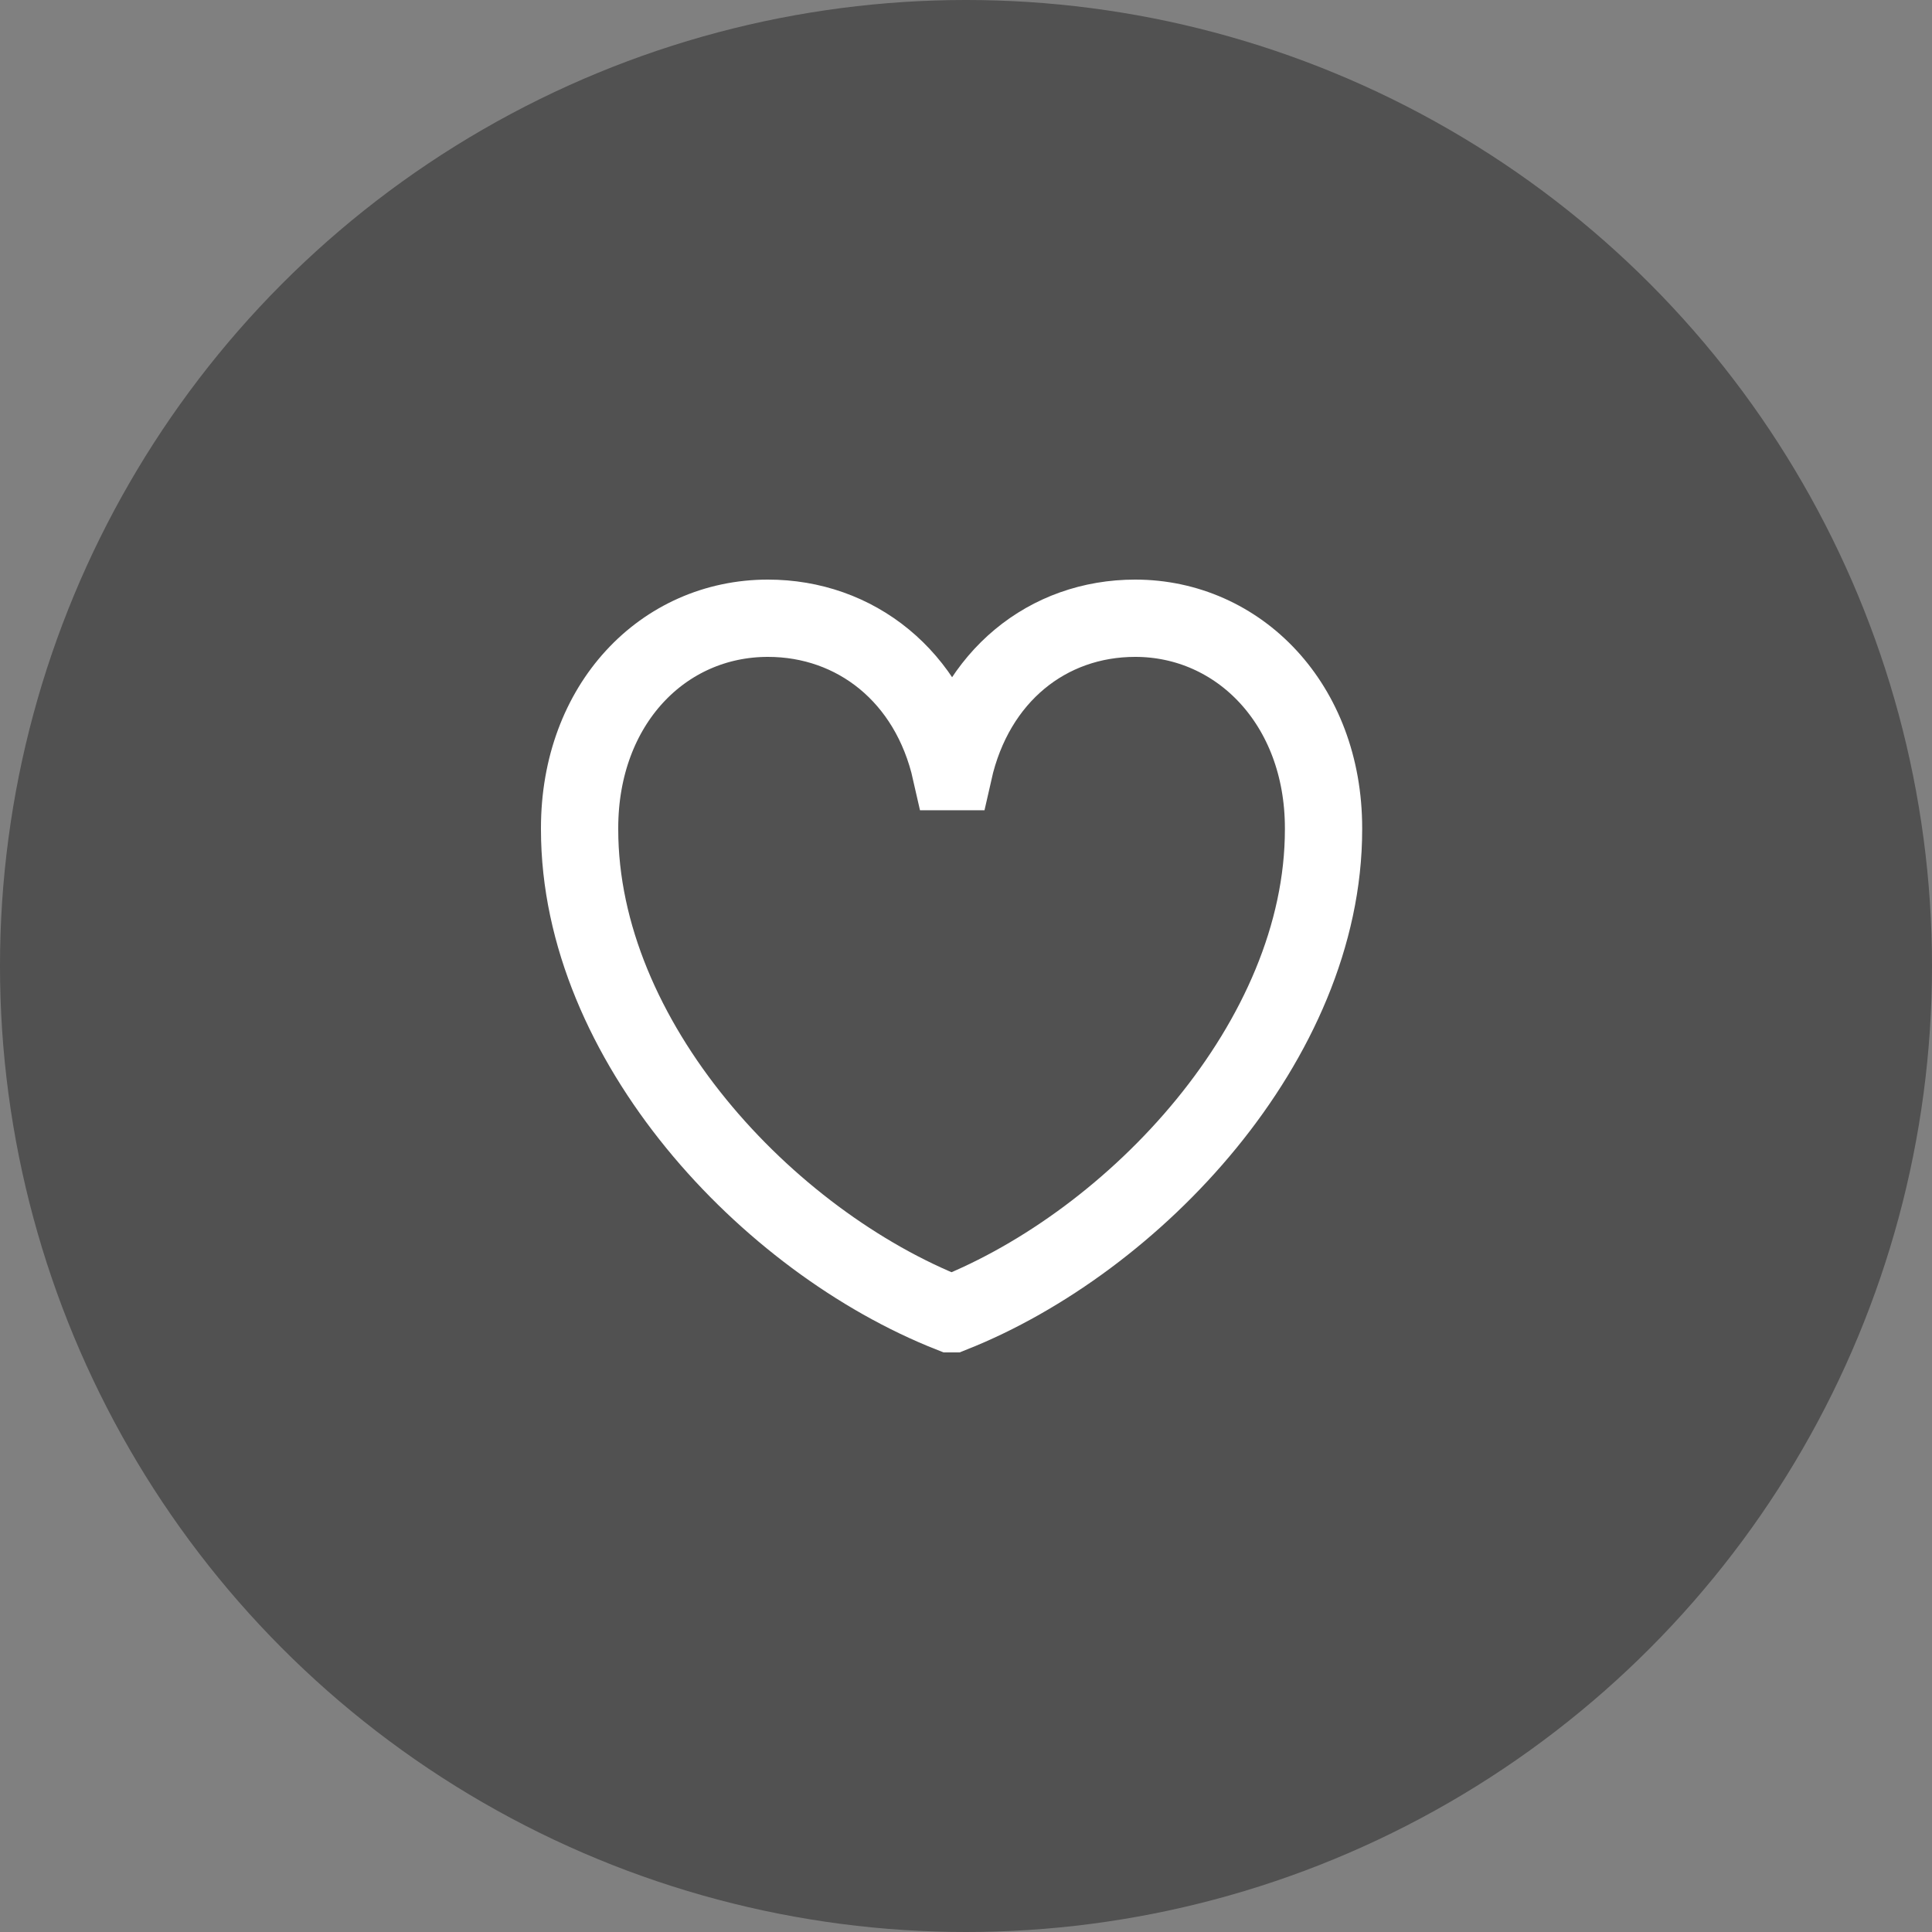
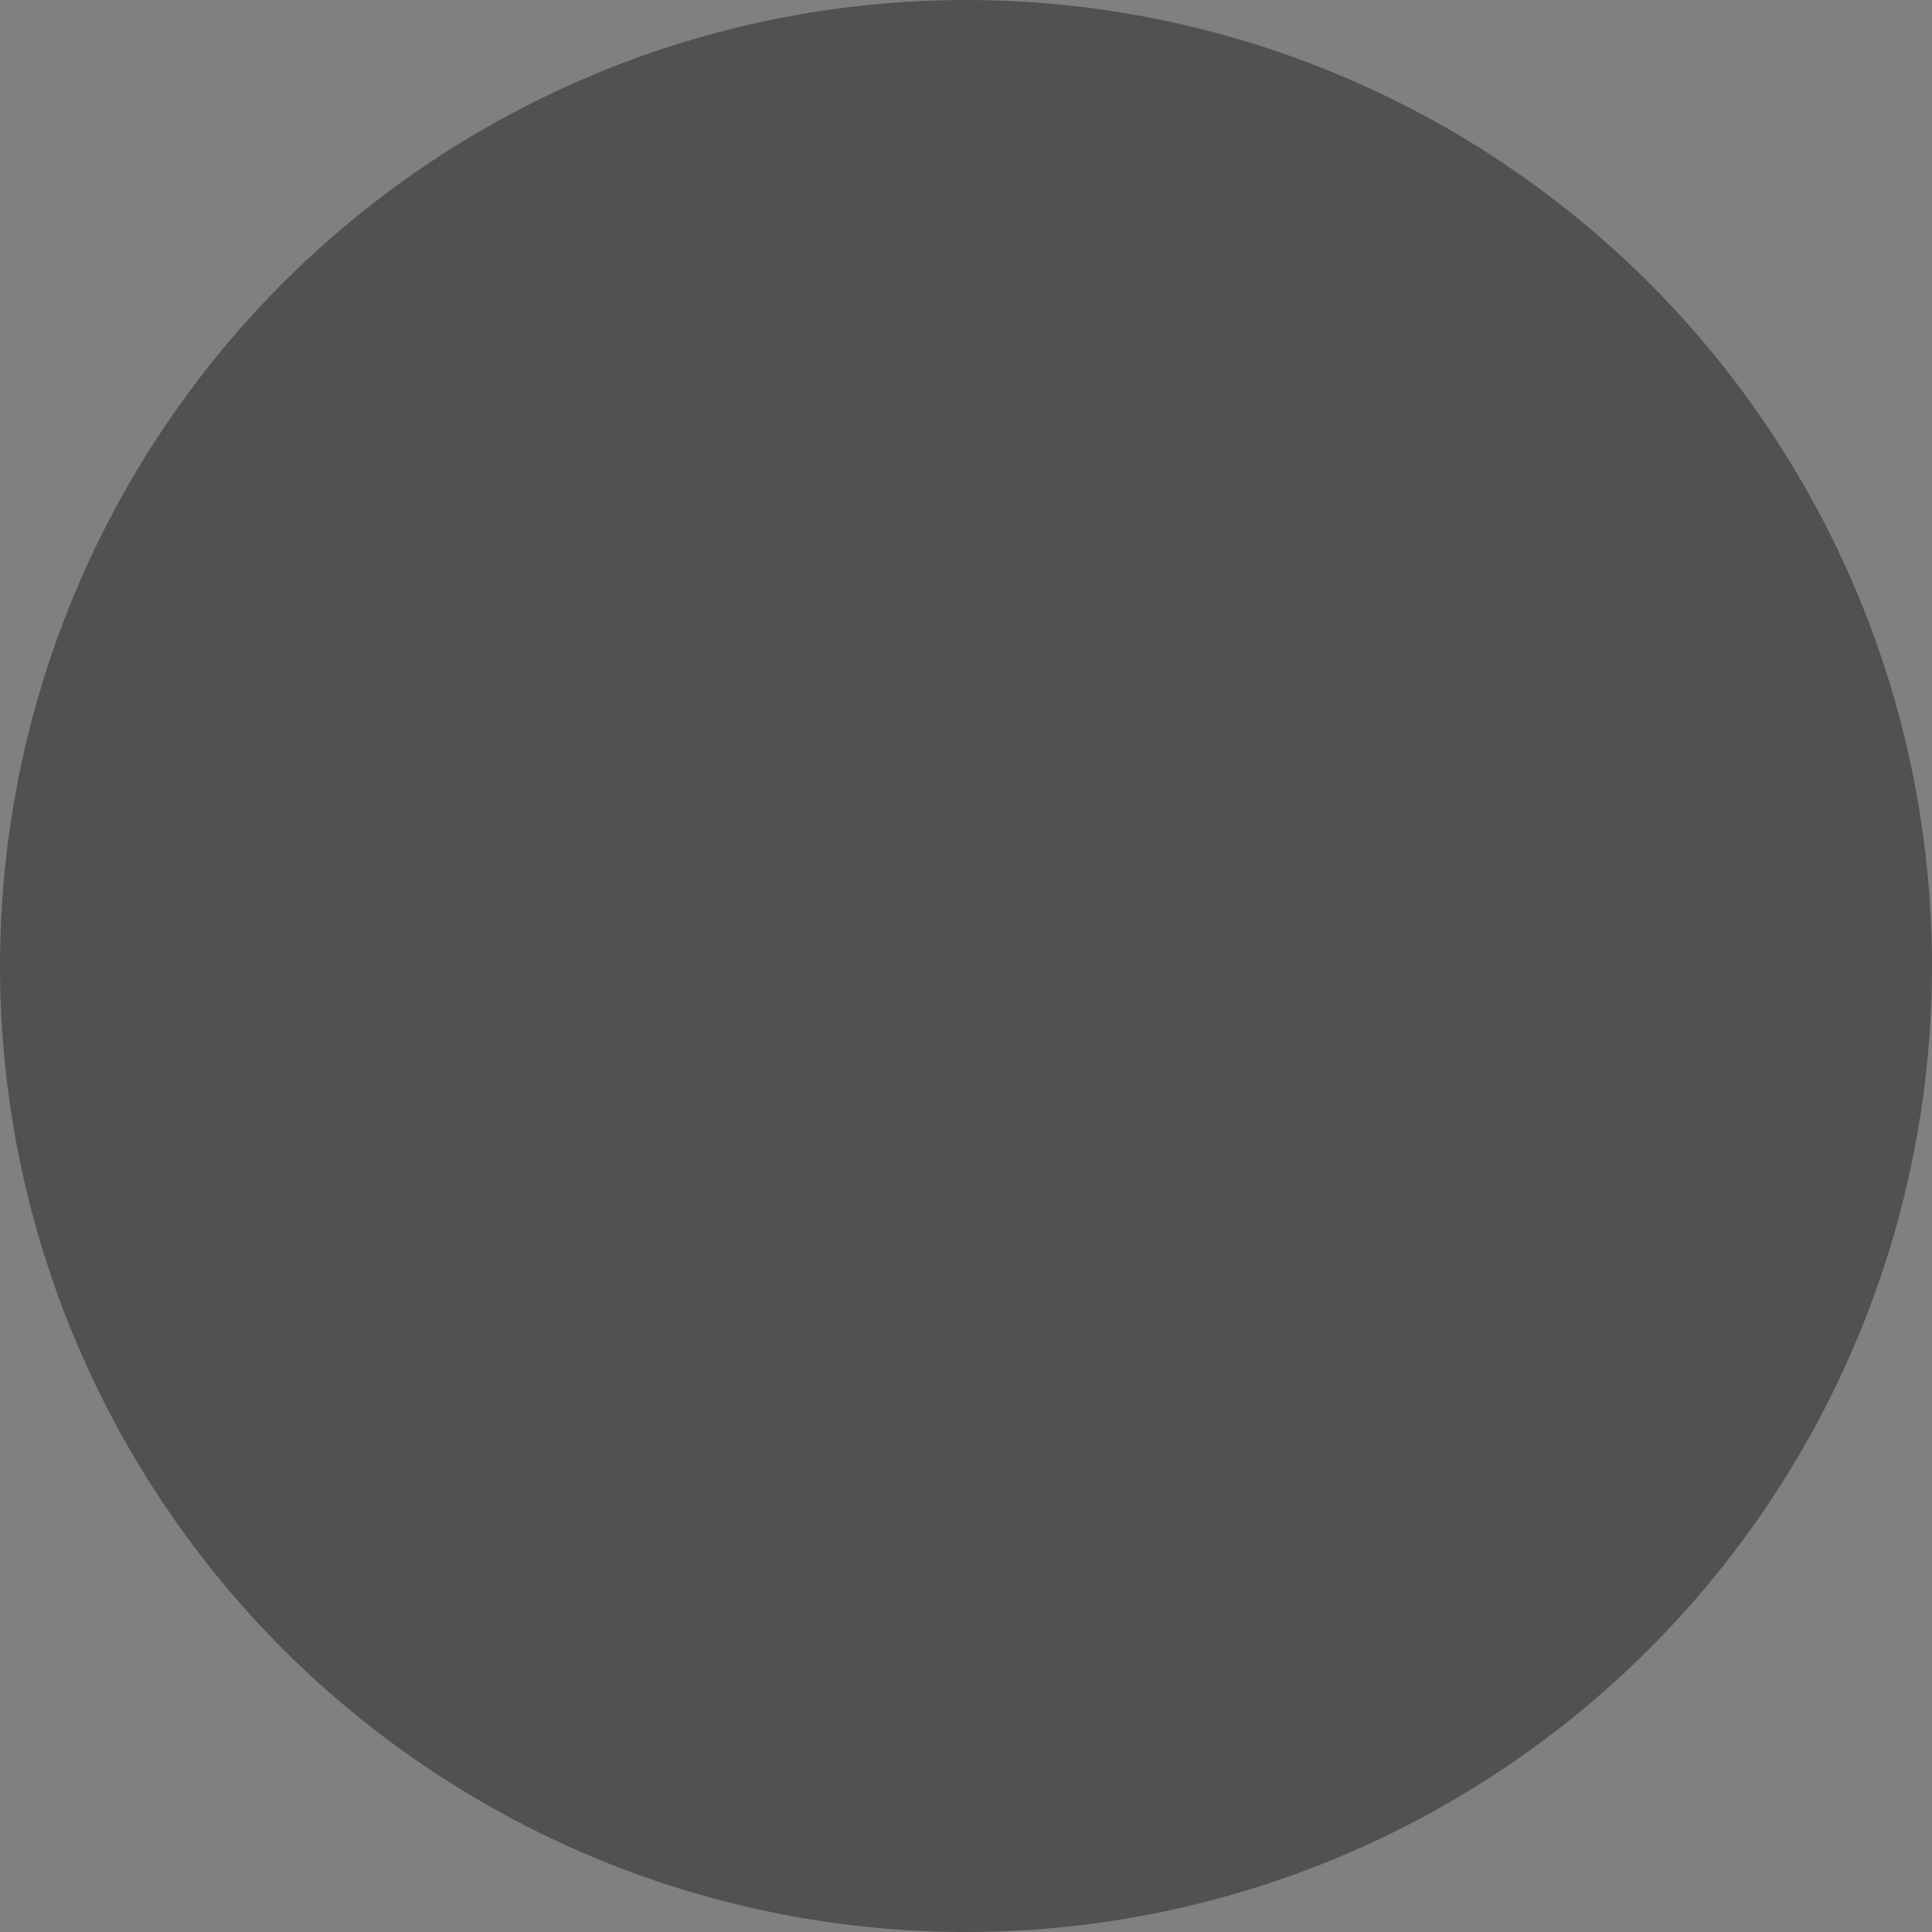
<svg xmlns="http://www.w3.org/2000/svg" width="50" height="50" viewBox="0 0 50 50" fill="none">
  <rect x="0" y="0" width="50" height="50" fill="#808080" stroke="none" />
  <circle cx="25" cy="25" r="25" fill="black" fill-opacity="0.37" />
-   <path d="M24.644 34C29.379 32.12 34.253 26.932 34.253 21.466V21.431C34.253 18.228 32.06 16 29.379 16C27.116 16 25.236 17.497 24.679 19.969H24.609C24.052 17.497 22.137 16 19.874 16C17.159 16 15 18.228 15 21.431V21.466C15 26.932 19.84 32.12 24.609 34H24.644Z" stroke="white" stroke-width="2" stroke-miterlimit="10" />
</svg>